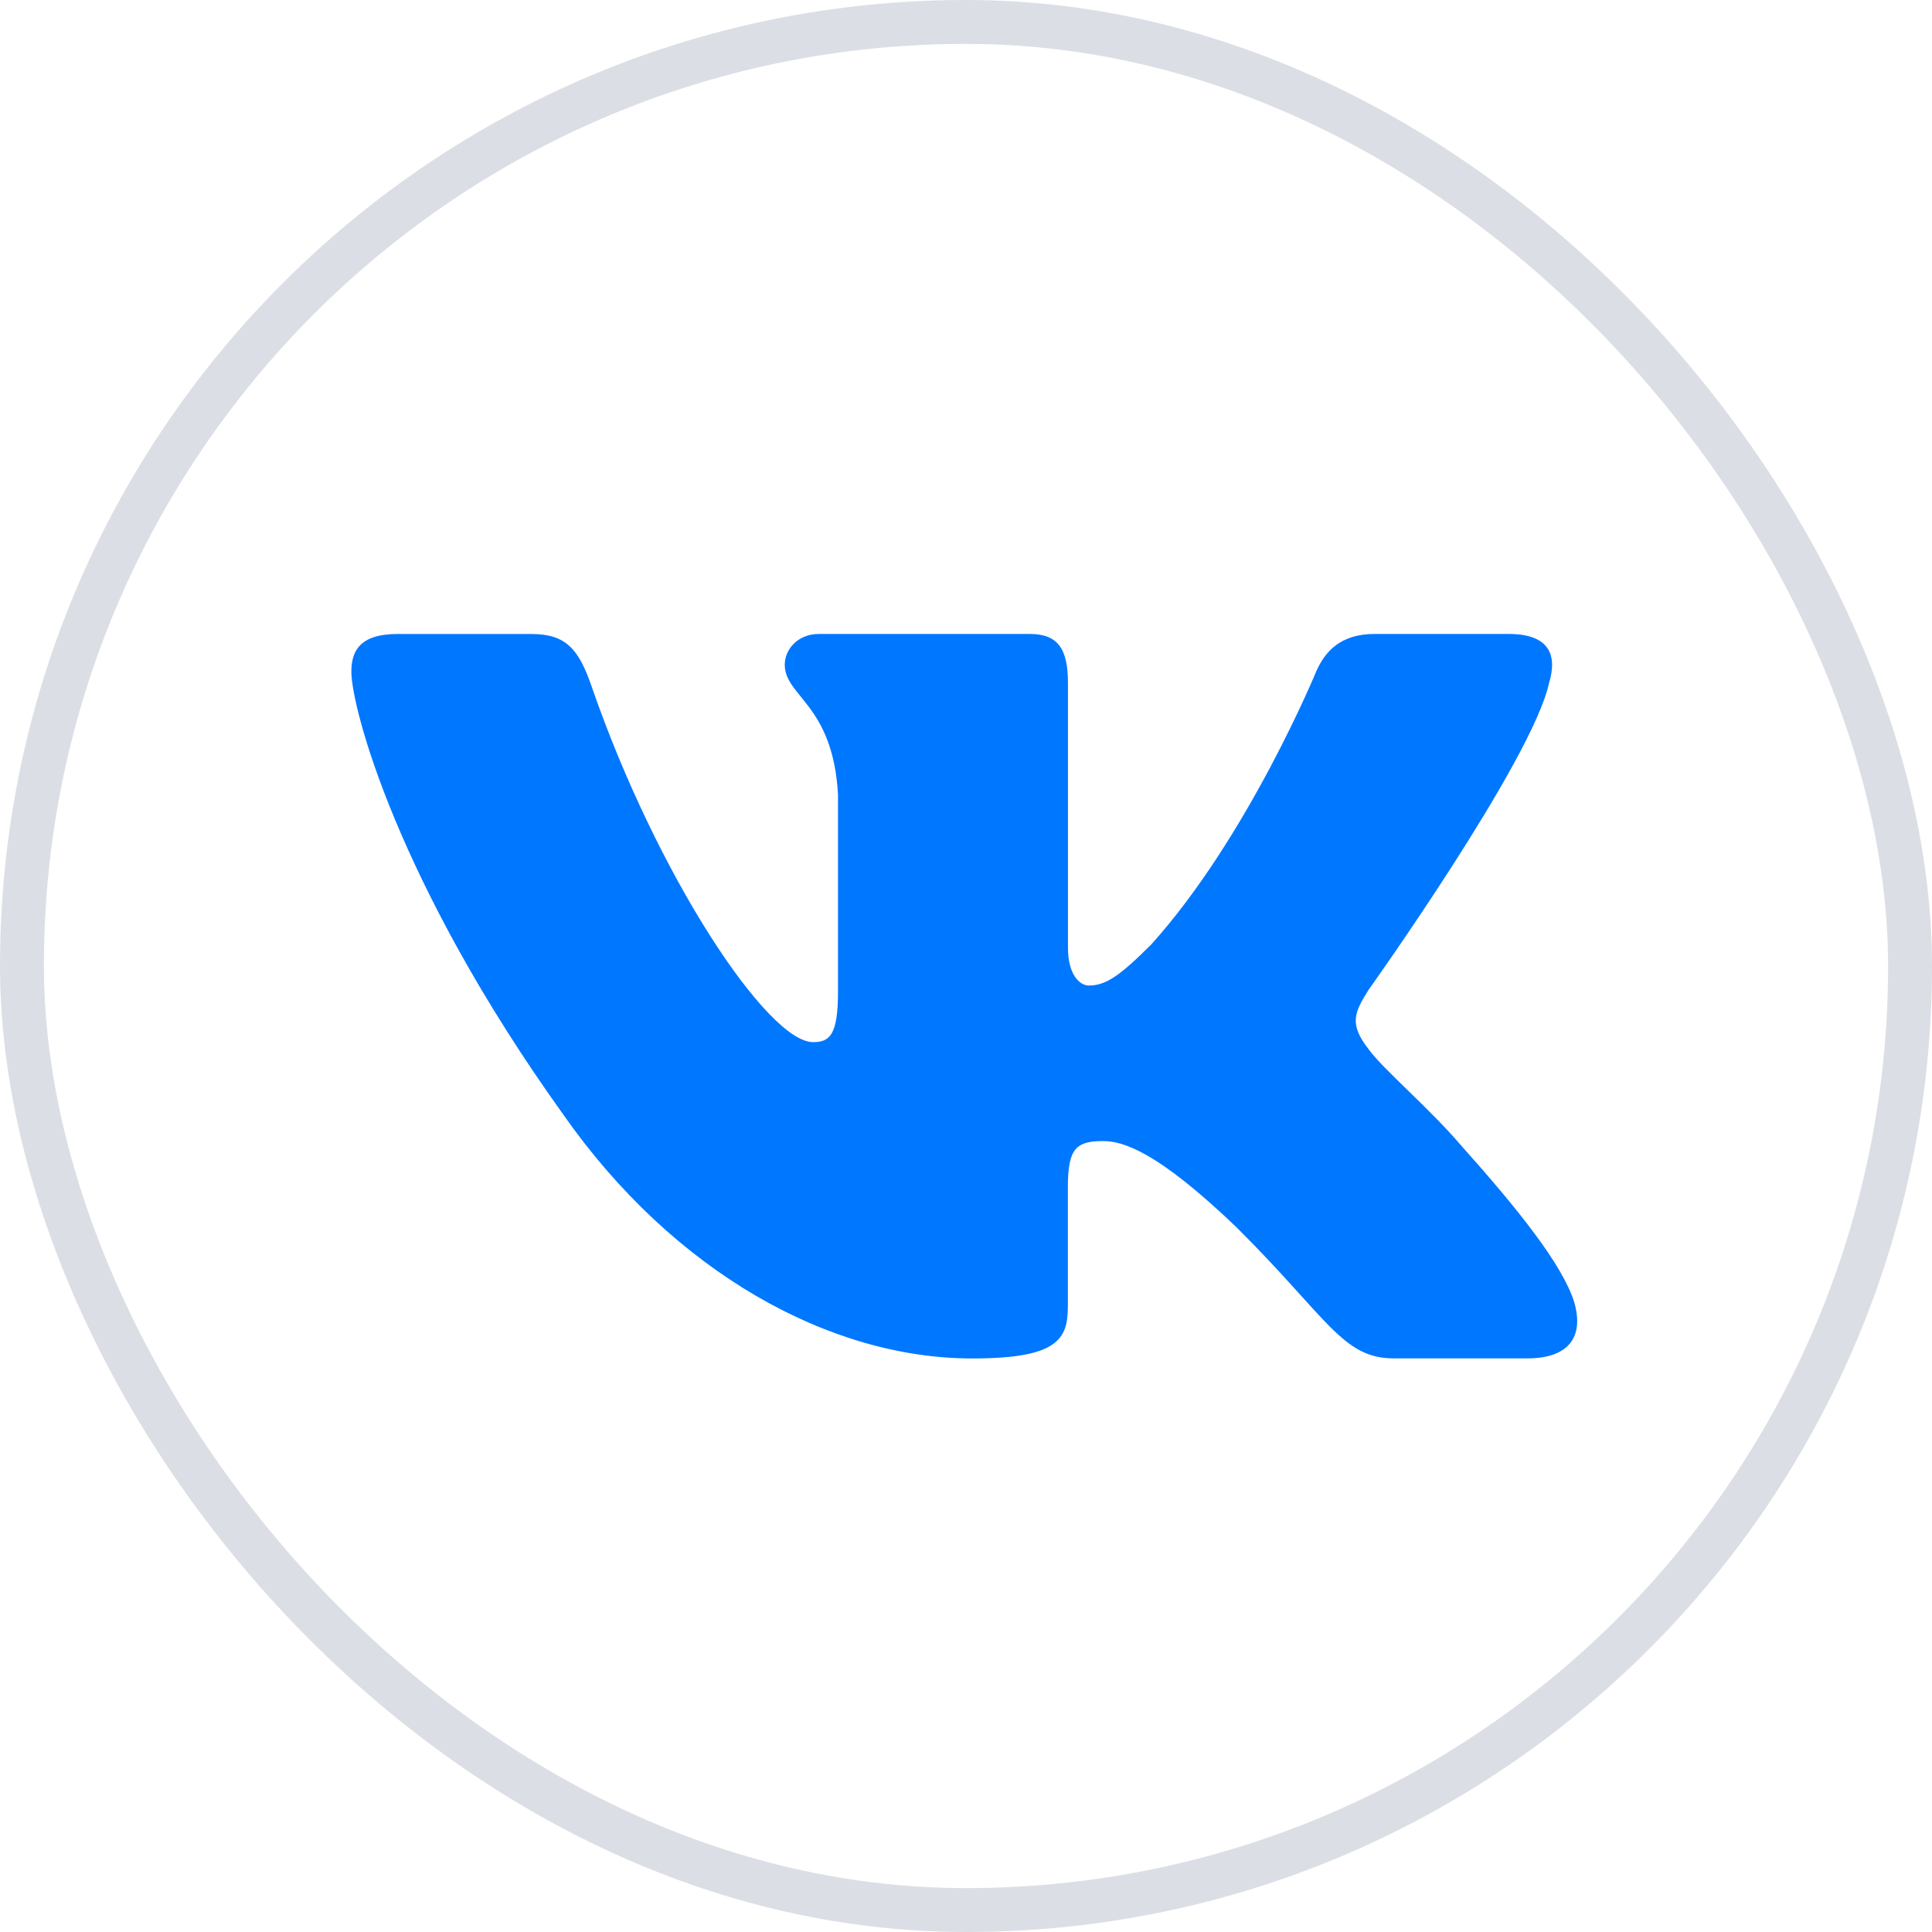
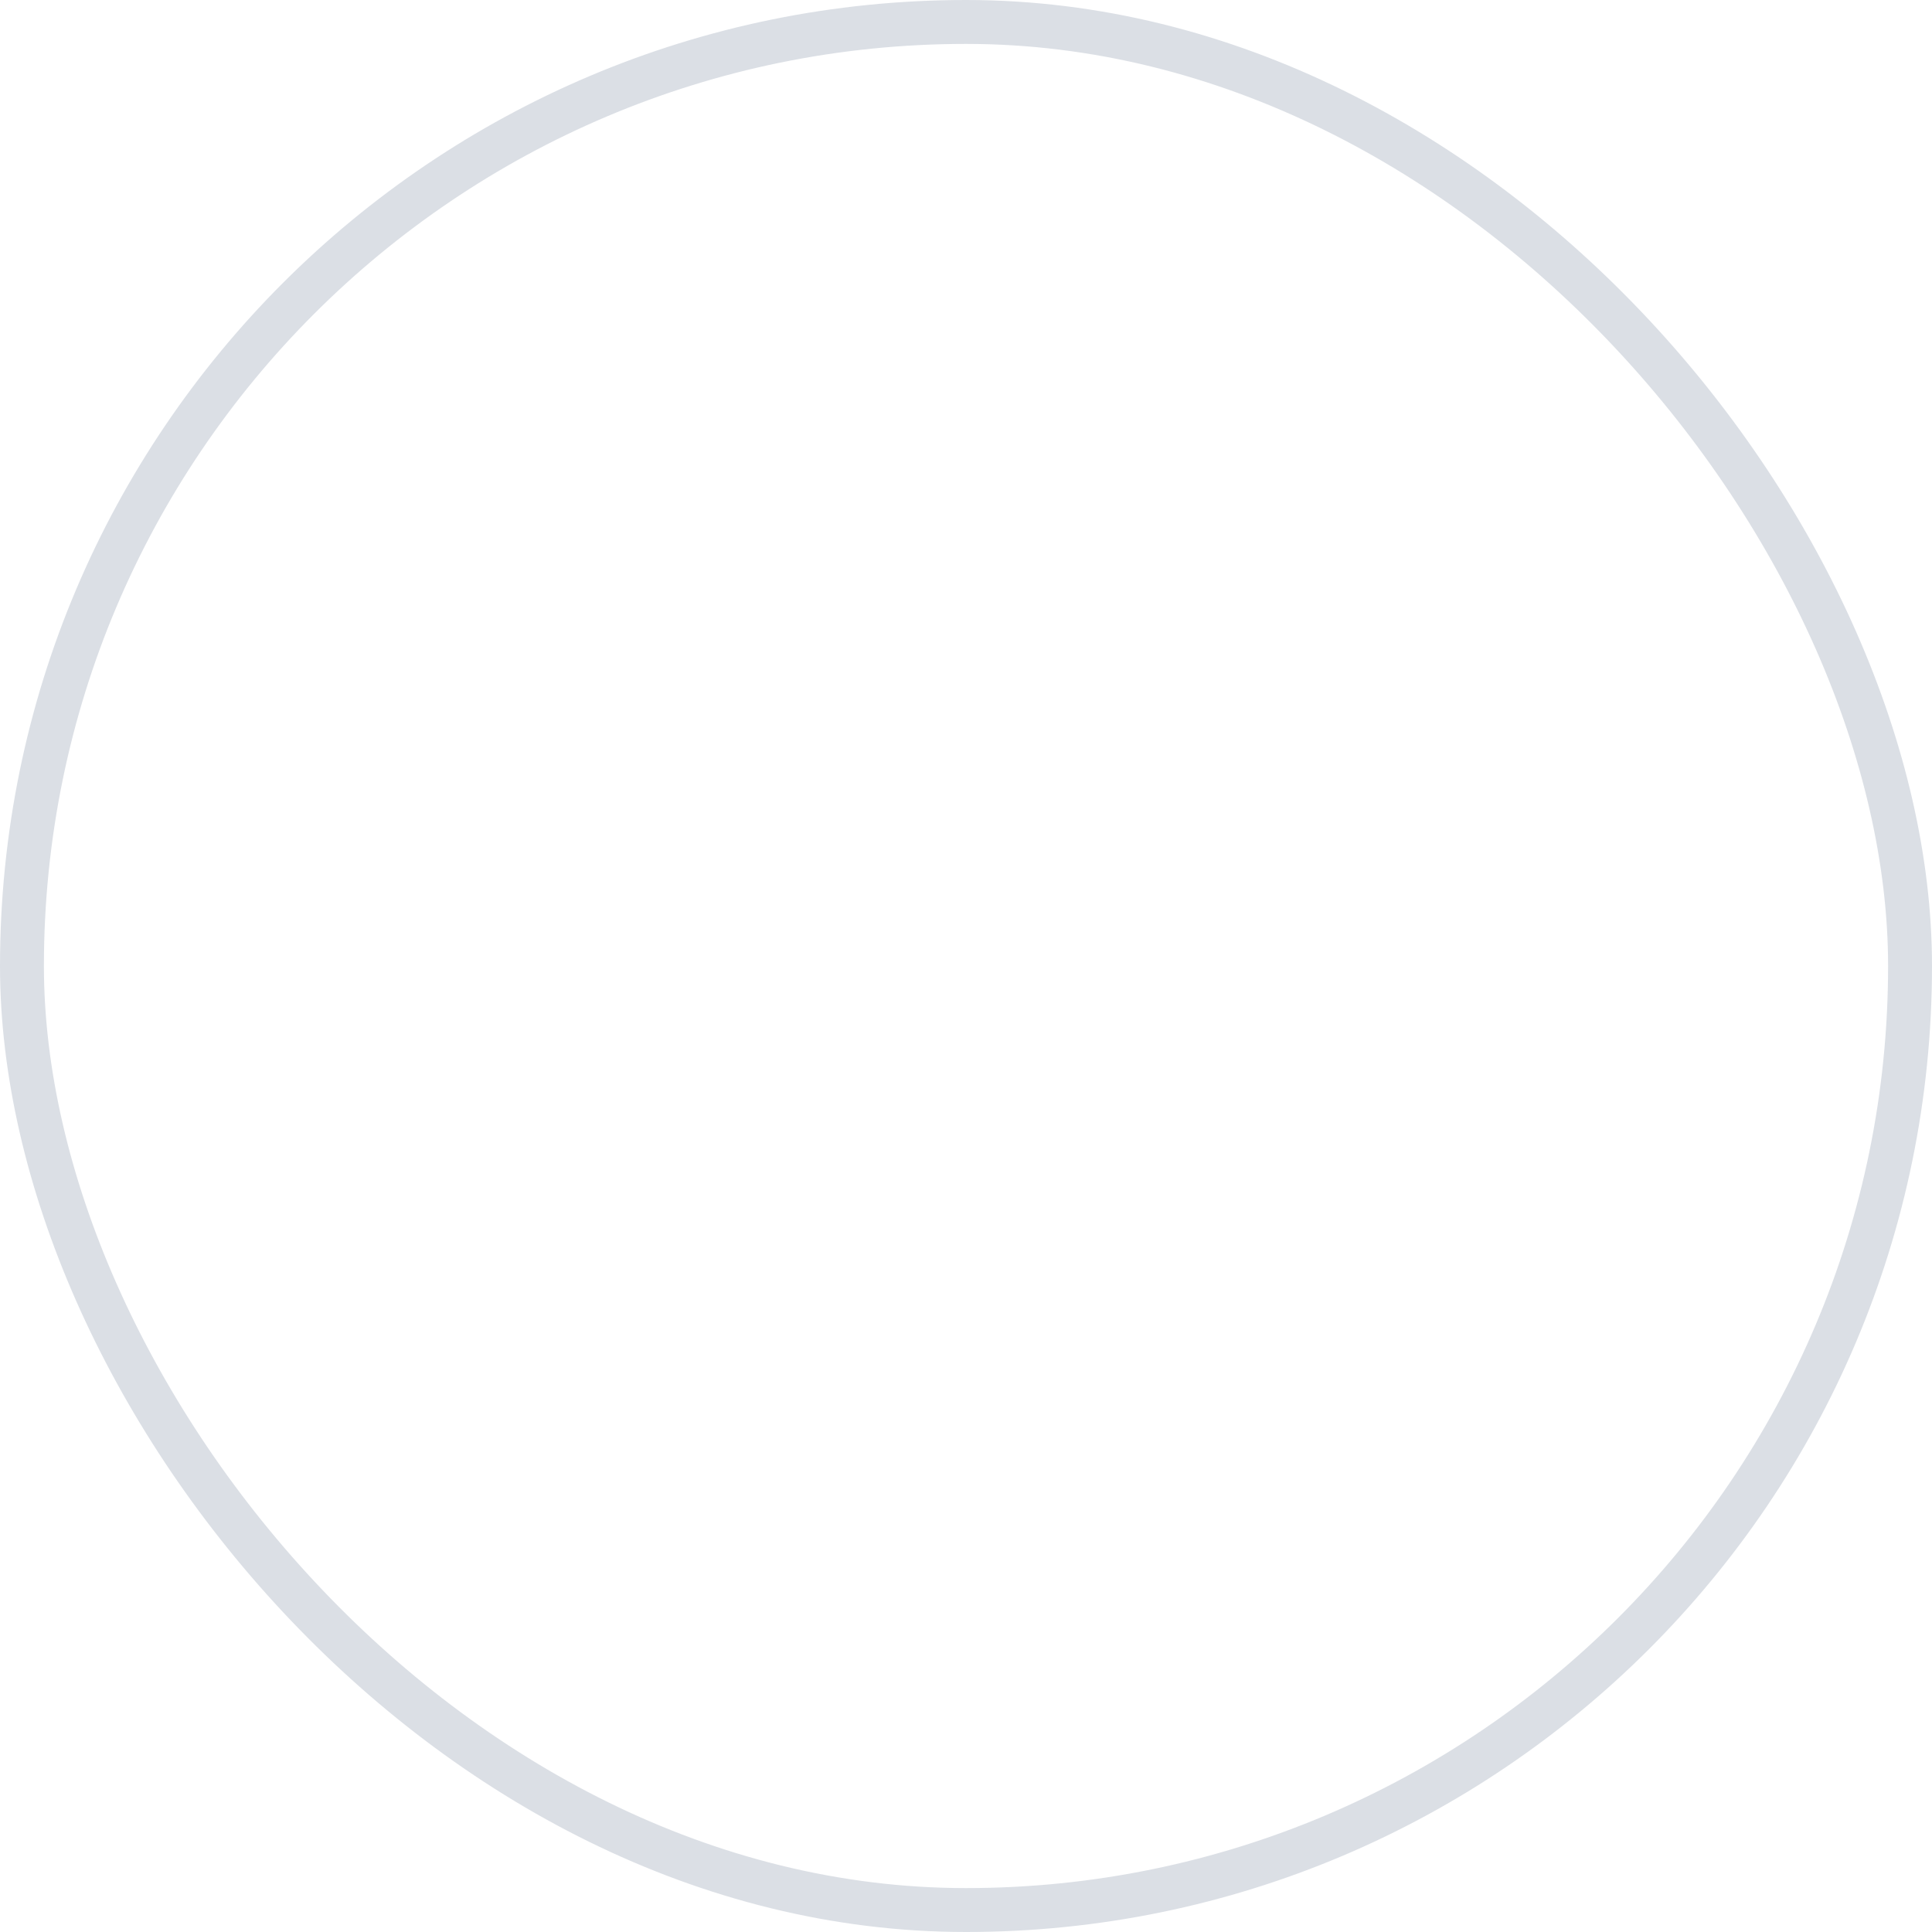
<svg xmlns="http://www.w3.org/2000/svg" width="44" height="44" viewBox="0 0 44 44" fill="none">
-   <path fill-rule="evenodd" clip-rule="evenodd" d="M35.279 15.555C35.474 14.91 35.279 14.438 34.357 14.438H31.302C30.524 14.438 30.169 14.847 29.974 15.296C29.974 15.296 28.421 19.065 26.219 21.509C25.509 22.22 25.184 22.445 24.797 22.445C24.603 22.445 24.322 22.22 24.322 21.576V15.555C24.322 14.781 24.098 14.438 23.45 14.438H18.649C18.164 14.438 17.872 14.795 17.872 15.136C17.872 15.868 18.972 16.037 19.085 18.1V22.575C19.085 23.555 18.908 23.734 18.518 23.734C17.483 23.734 14.964 19.951 13.469 15.62C13.178 14.778 12.884 14.439 12.104 14.439H9.05C8.177 14.439 8.002 14.848 8.002 15.297C8.002 16.104 9.038 20.096 12.824 25.377C15.348 28.983 18.902 30.938 22.14 30.938C24.081 30.938 24.32 30.504 24.32 29.755V27.029C24.32 26.162 24.506 25.987 25.12 25.987C25.572 25.987 26.349 26.214 28.161 27.951C30.232 30.011 30.574 30.936 31.738 30.936H34.791C35.663 30.936 36.1 30.502 35.849 29.645C35.574 28.793 34.585 27.552 33.273 26.084C32.56 25.247 31.494 24.346 31.169 23.895C30.716 23.314 30.847 23.058 31.169 22.542C31.169 22.542 34.892 17.328 35.279 15.555Z" fill="#0077FF" />
  <rect x="0.5" y="0.5" width="43" height="43" rx="21.5" stroke="#DBDFE5" />
</svg>